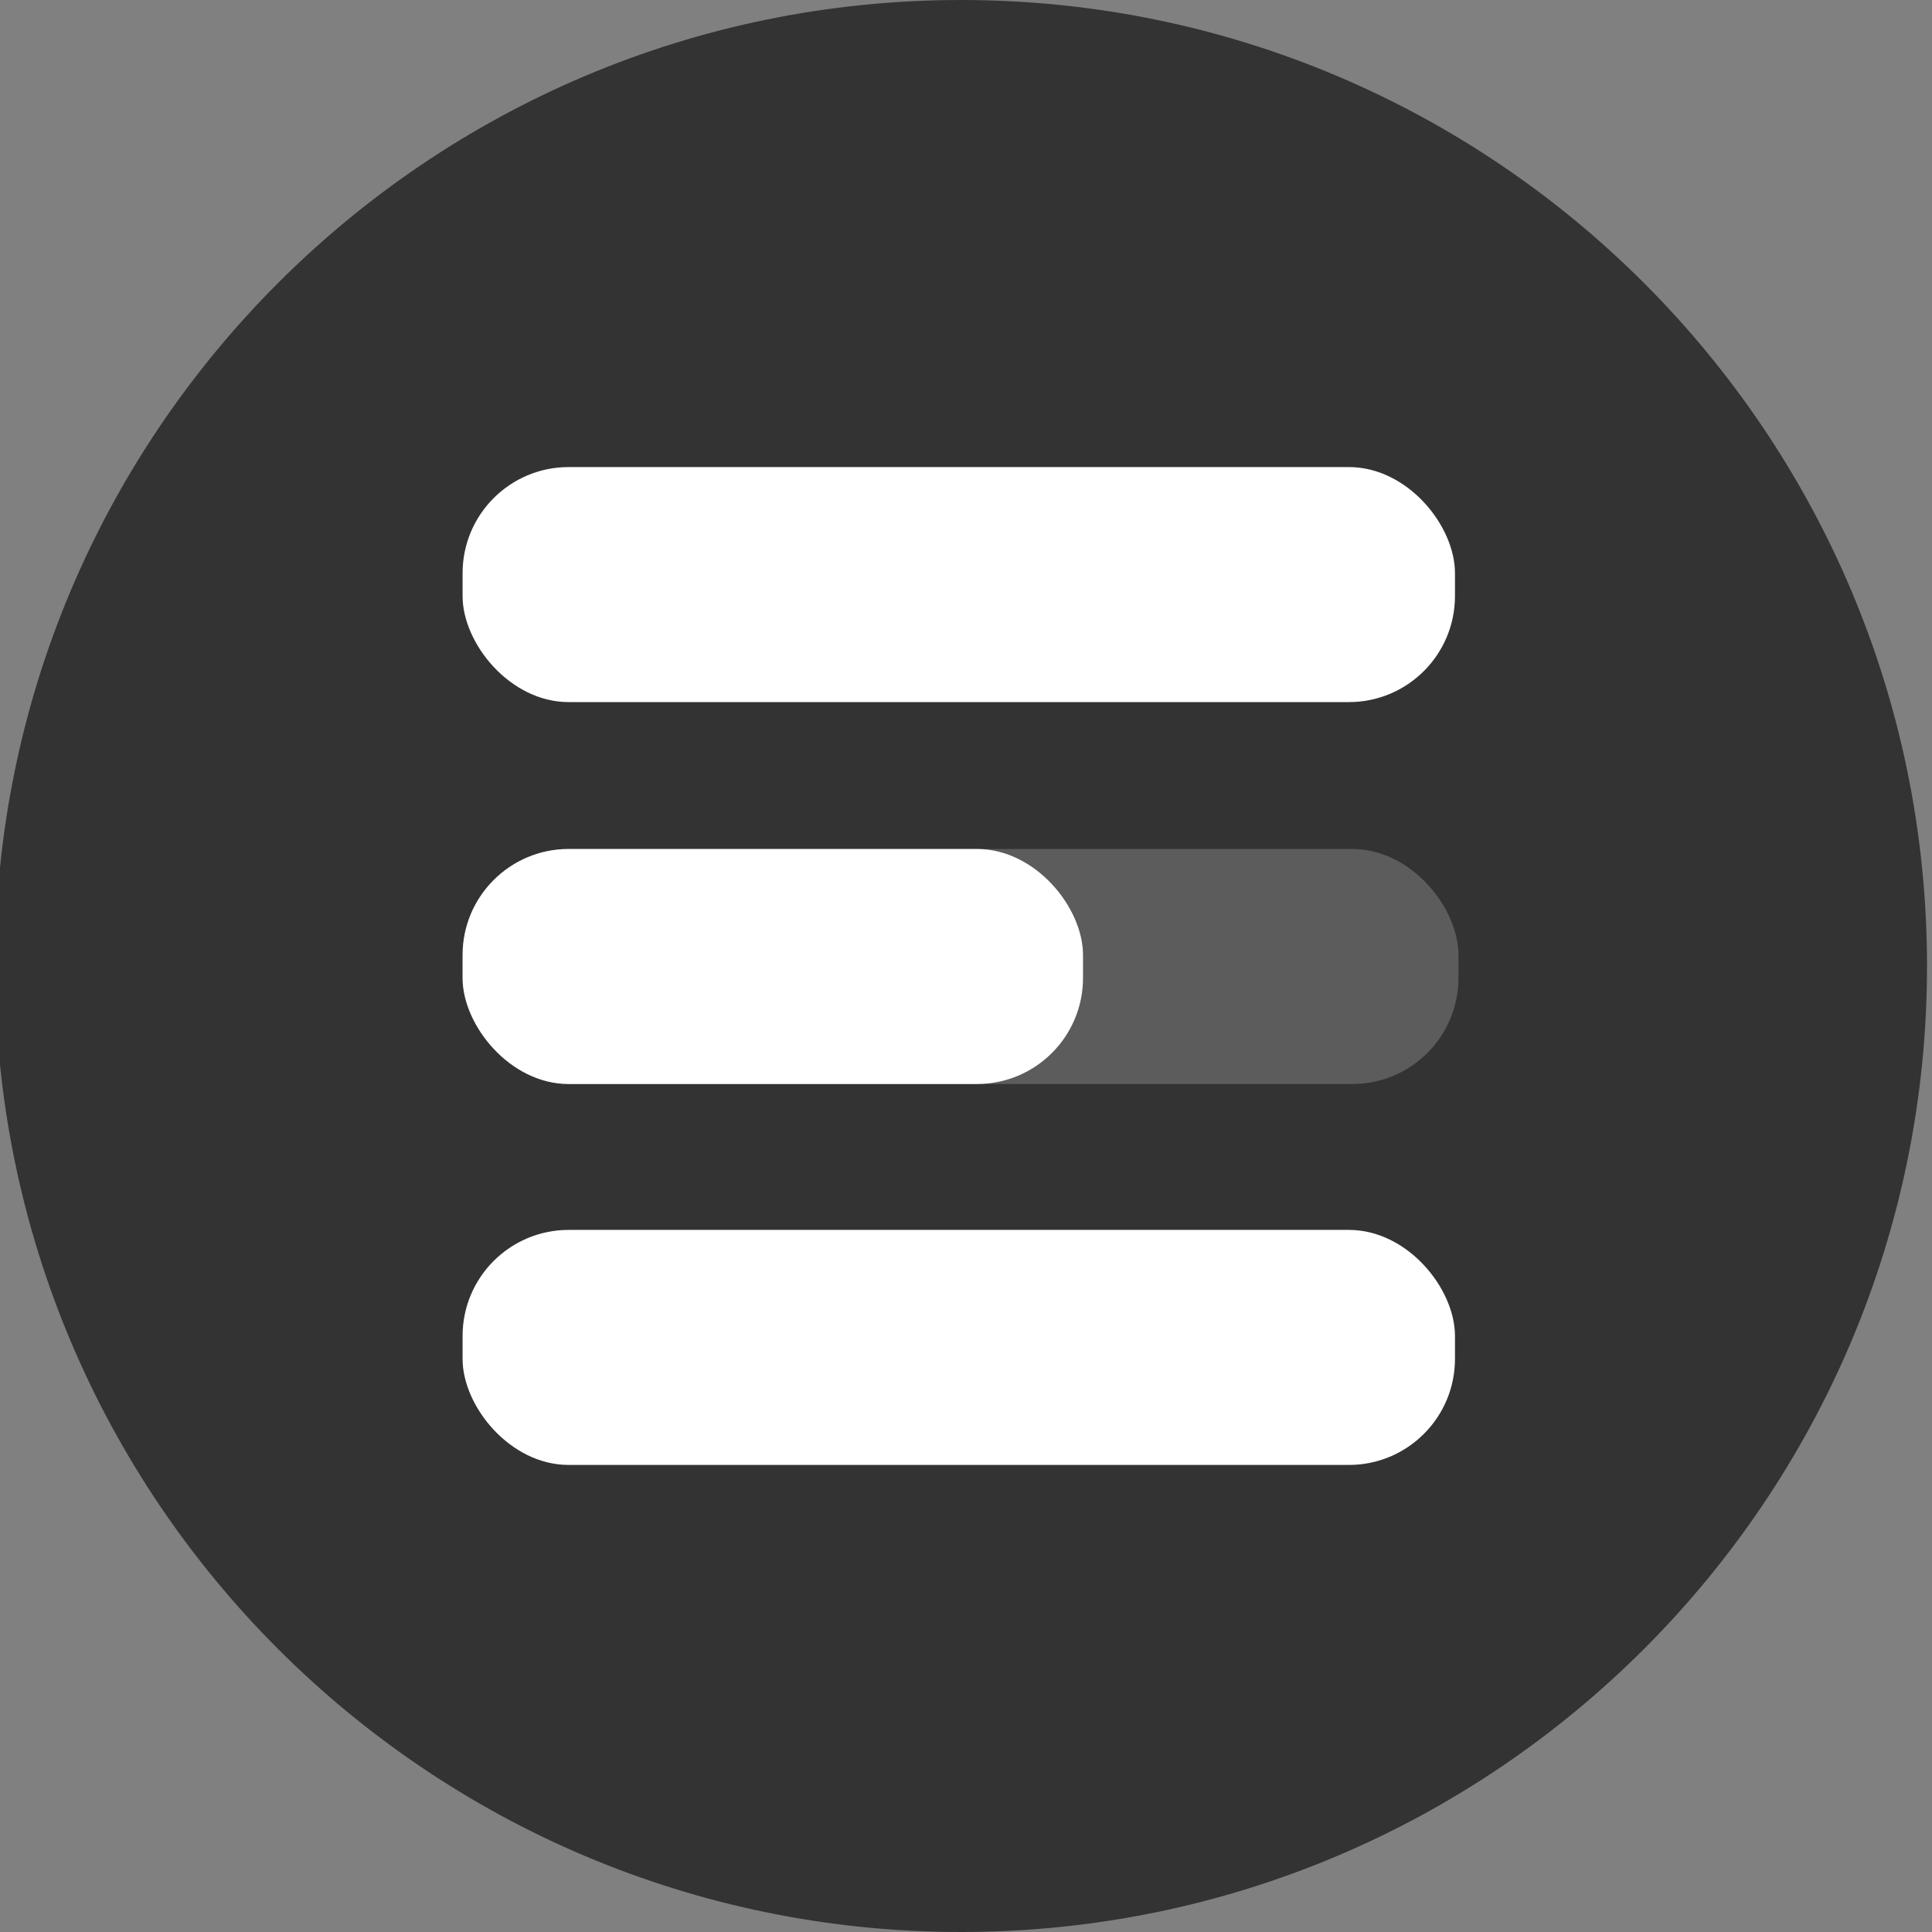
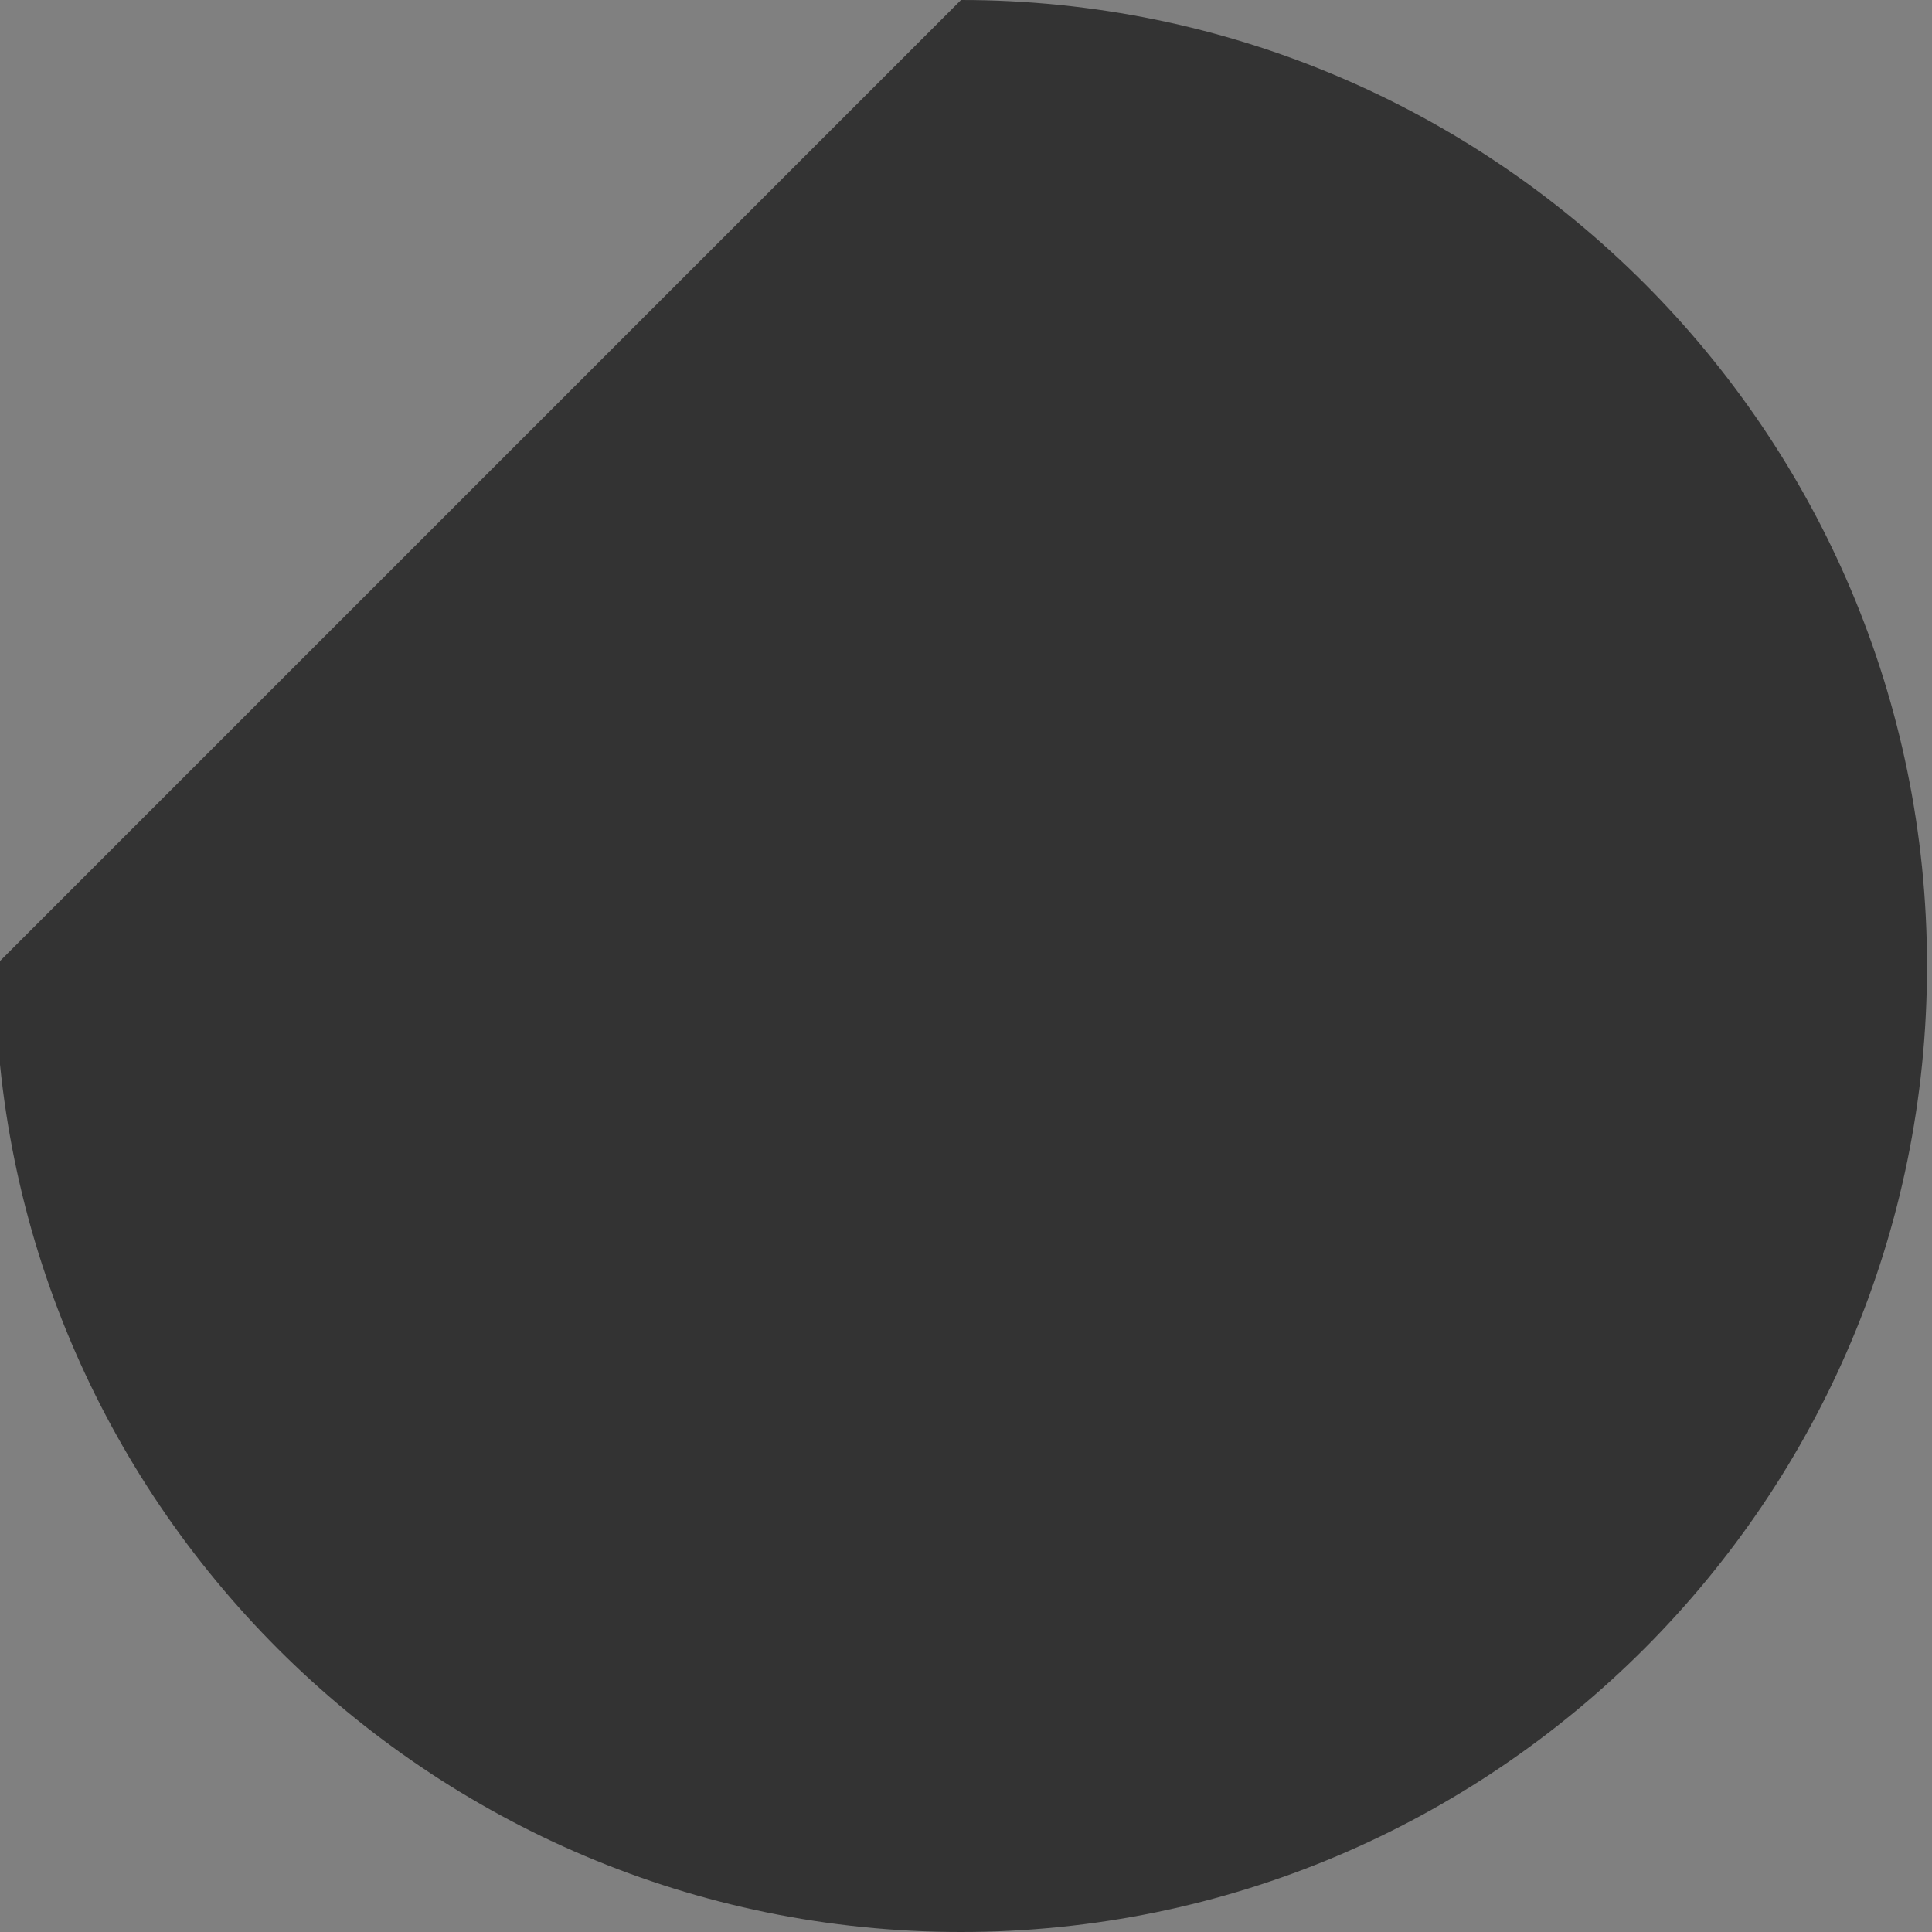
<svg xmlns="http://www.w3.org/2000/svg" id="Layer_2" version="1.1" viewBox="0 0 388 388">
  <rect x="0" y="0" width="388" height="388" fill="#808080" stroke="none" />
  <defs>
    <style>
      .st0, .st1 {
        fill: #fff;
      }

      .st2 {
        fill: #333;
      }

      .st1 {
        isolation: isolate;
        opacity: .2;
      }
    </style>
  </defs>
-   <path class="st2" d="M193,0h0C300.1,0,387,86.9,387,194h0c0,107.1-86.9,194-194,194h0C85.9,388-1,301.1-1,194h0C-1,86.9,85.9,0,193,0Z" />
+   <path class="st2" d="M193,0h0C300.1,0,387,86.9,387,194h0c0,107.1-86.9,194-194,194h0C85.9,388-1,301.1-1,194h0Z" />
  <g>
-     <rect class="st1" x="92.9" y="170.5" width="200" height="47.2" rx="21.3" ry="21.3" />
-     <rect class="st0" x="92.9" y="93.8" width="199.3" height="47.2" rx="21.3" ry="21.3" />
-     <rect class="st0" x="92.9" y="170.5" width="124.6" height="47.2" rx="21.3" ry="21.3" />
-     <rect class="st0" x="92.9" y="247" width="199.3" height="47.2" rx="21.3" ry="21.3" />
-   </g>
+     </g>
</svg>